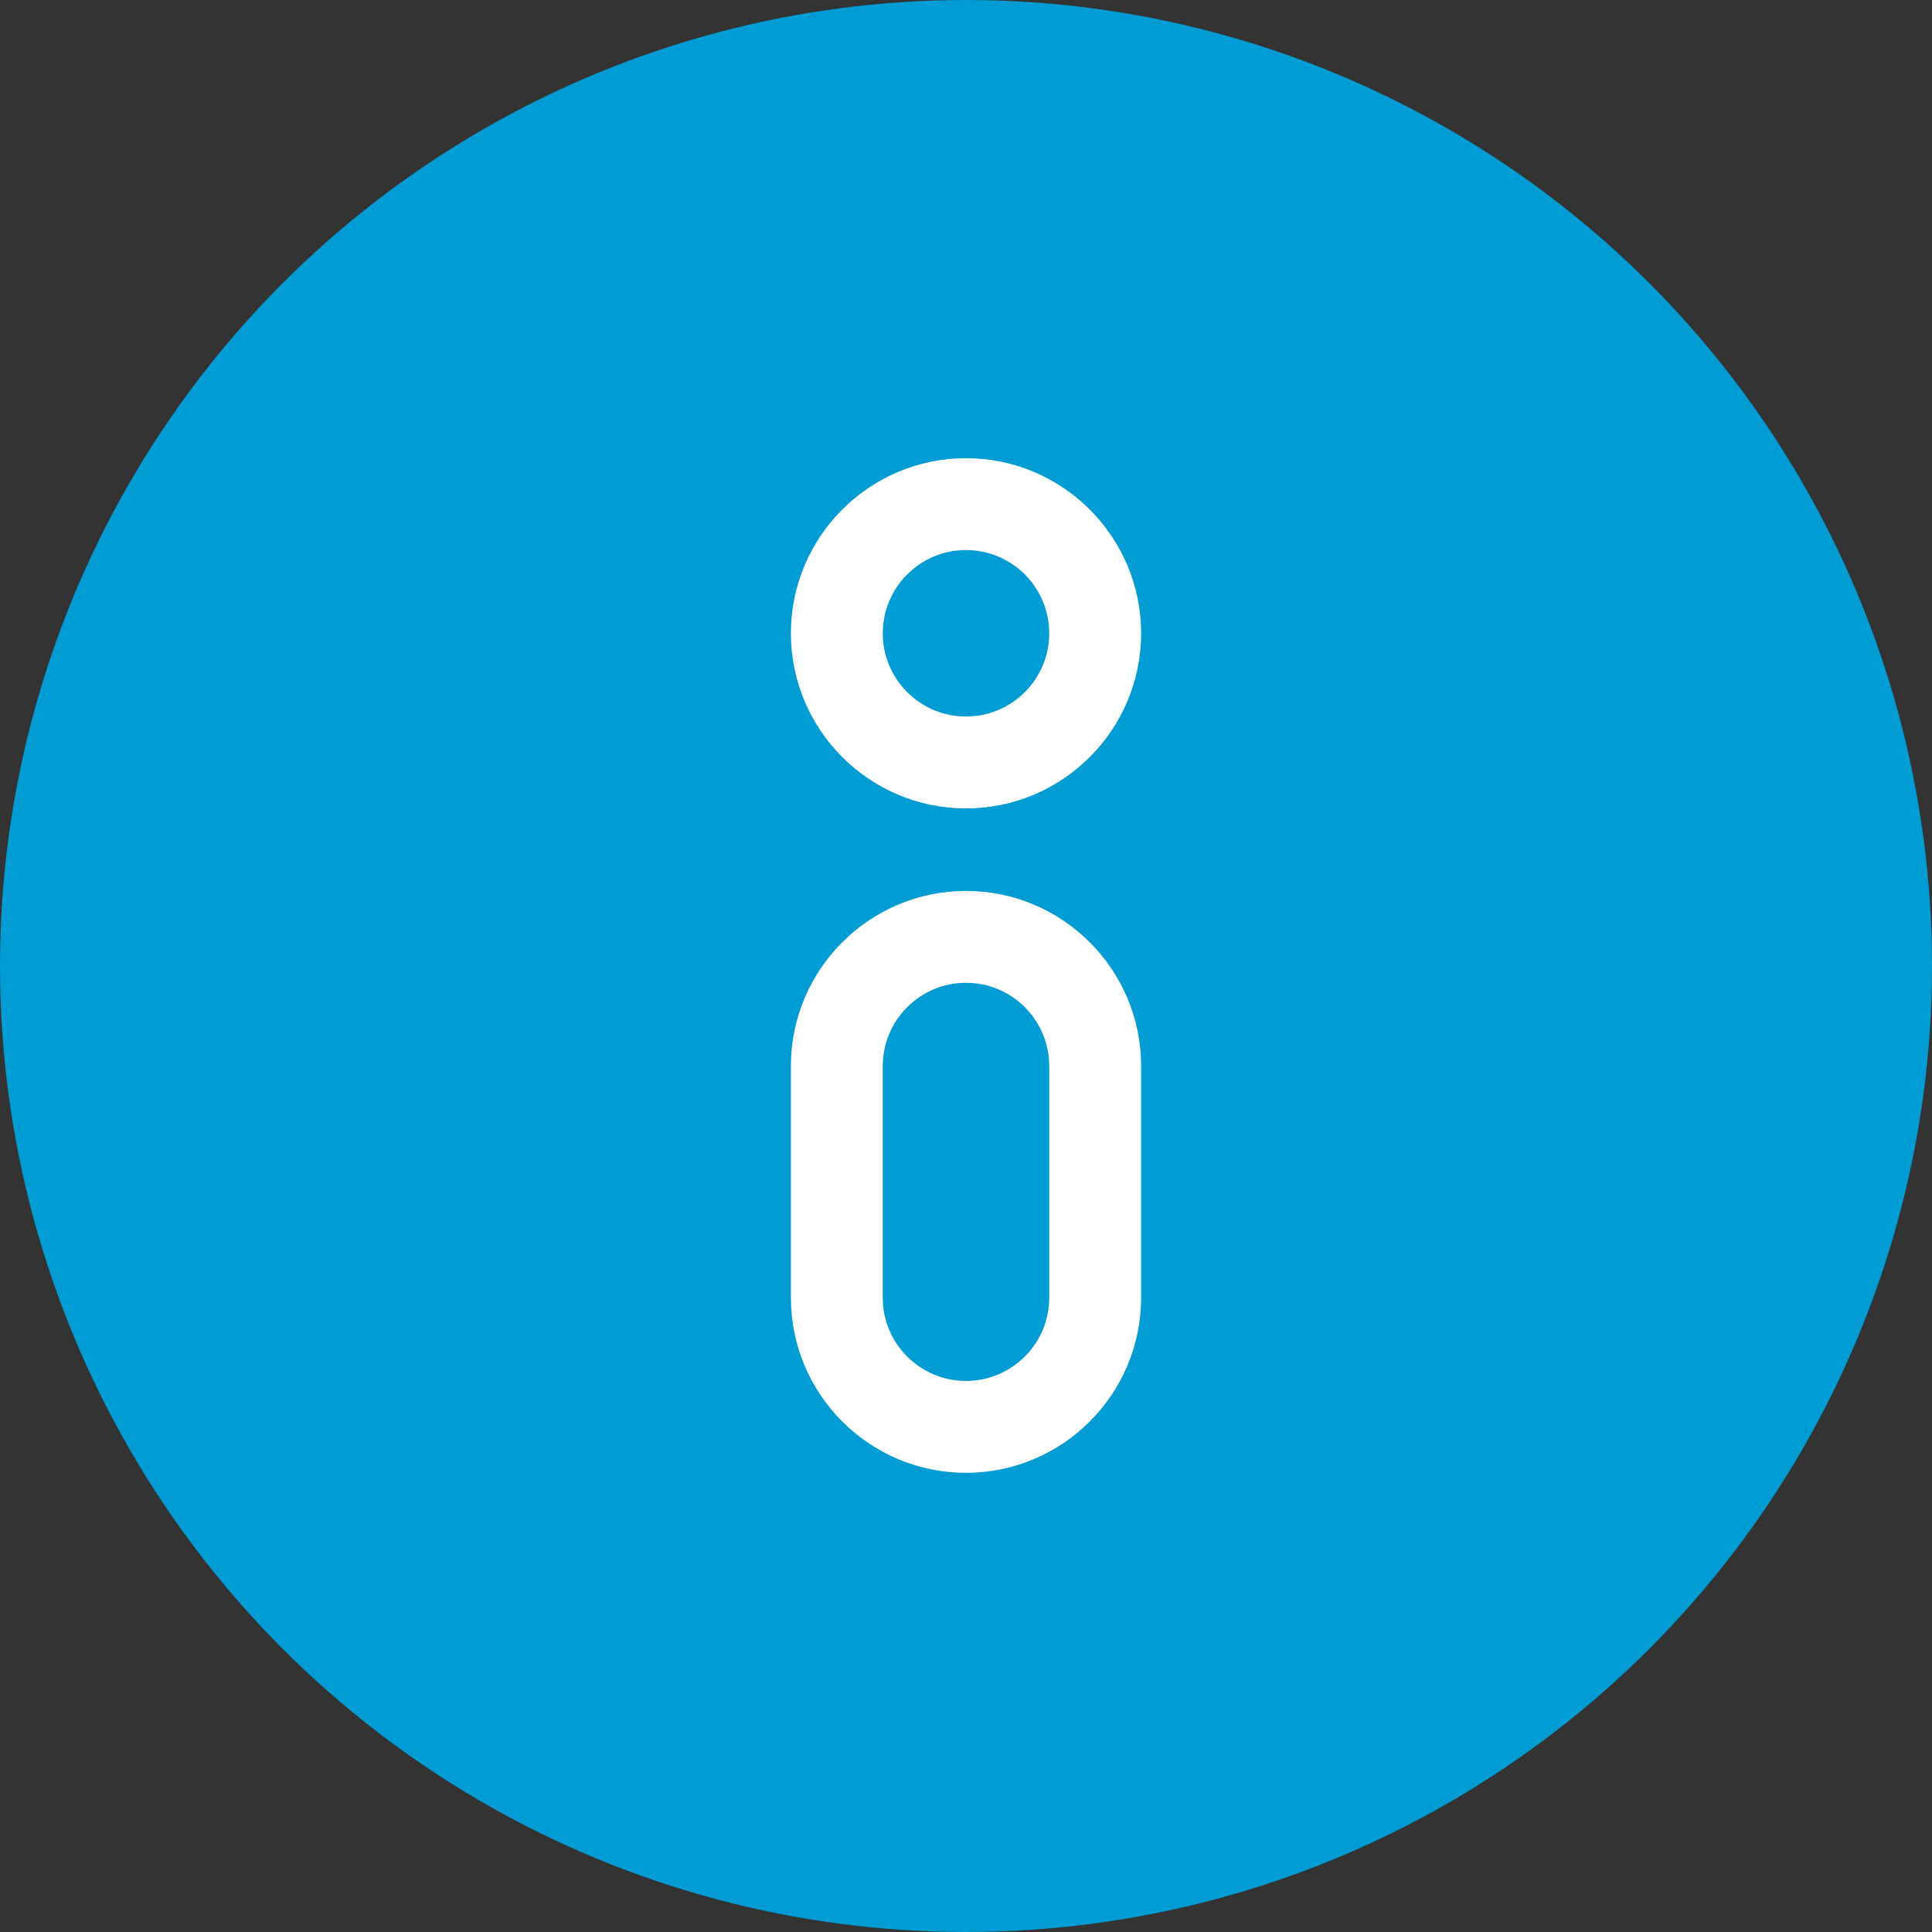
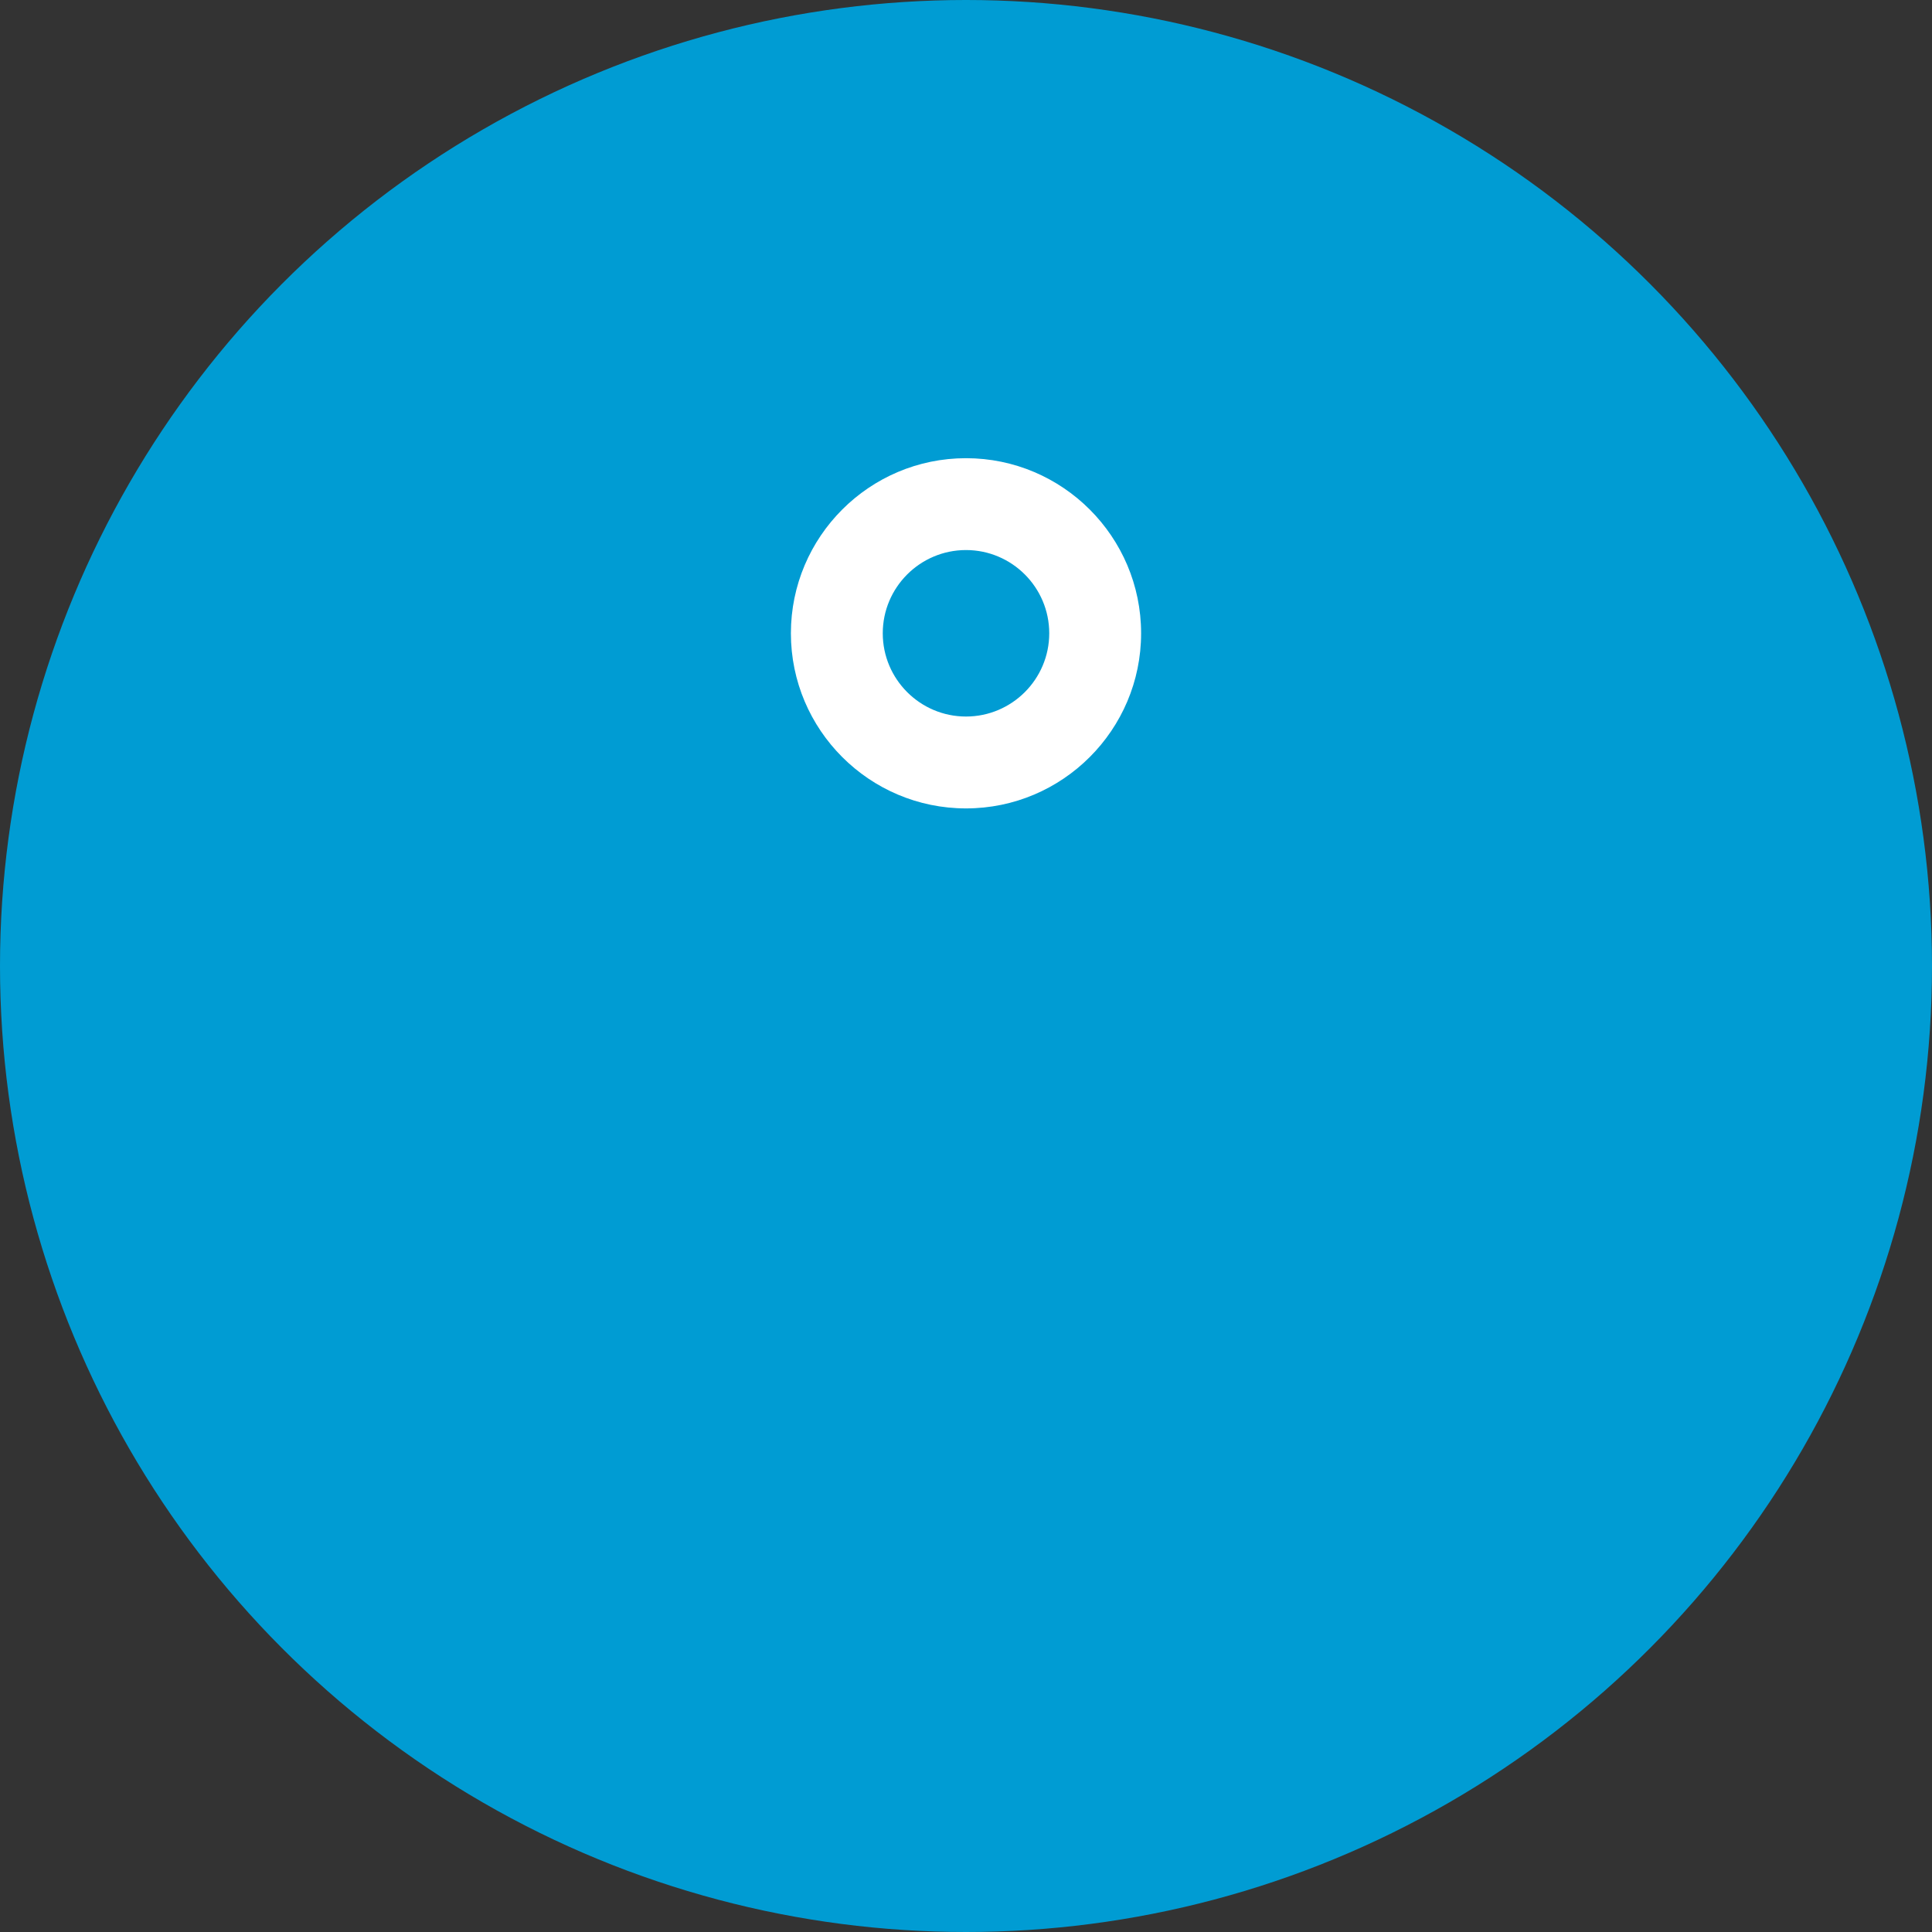
<svg xmlns="http://www.w3.org/2000/svg" width="662" height="662" viewBox="0 0 662 662" fill="none">
  <rect x="0" y="0" width="662" height="662" fill="#333333" stroke="none" />
  <circle cx="331" cy="331" r="331" fill="#009CD3" />
  <path d="M331 157C297.916 157 271 183.915 271 217C271 250.085 297.915 277 331 277C364.085 277 391 250.085 391 217C391 183.915 364.084 157 331 157ZM331 245.52C315.273 245.52 302.478 232.724 302.478 216.998C302.478 201.271 315.272 188.476 331 188.476C346.727 188.476 359.522 201.271 359.522 216.998C359.522 232.725 346.726 245.52 331 245.52Z" fill="white" />
-   <path d="M331 305.277C297.916 305.277 271 332.192 271 365.277V444.661C271 477.745 297.915 504.661 331 504.661C364.085 504.661 391 477.746 391 444.661V365.277C390.999 332.192 364.084 305.277 331 305.277ZM359.521 444.66C359.521 460.387 346.726 473.182 330.999 473.182C315.271 473.182 302.477 460.387 302.477 444.66V365.276C302.477 349.55 315.271 336.754 330.999 336.754C346.726 336.754 359.521 349.55 359.521 365.276V444.66Z" fill="white" />
</svg>